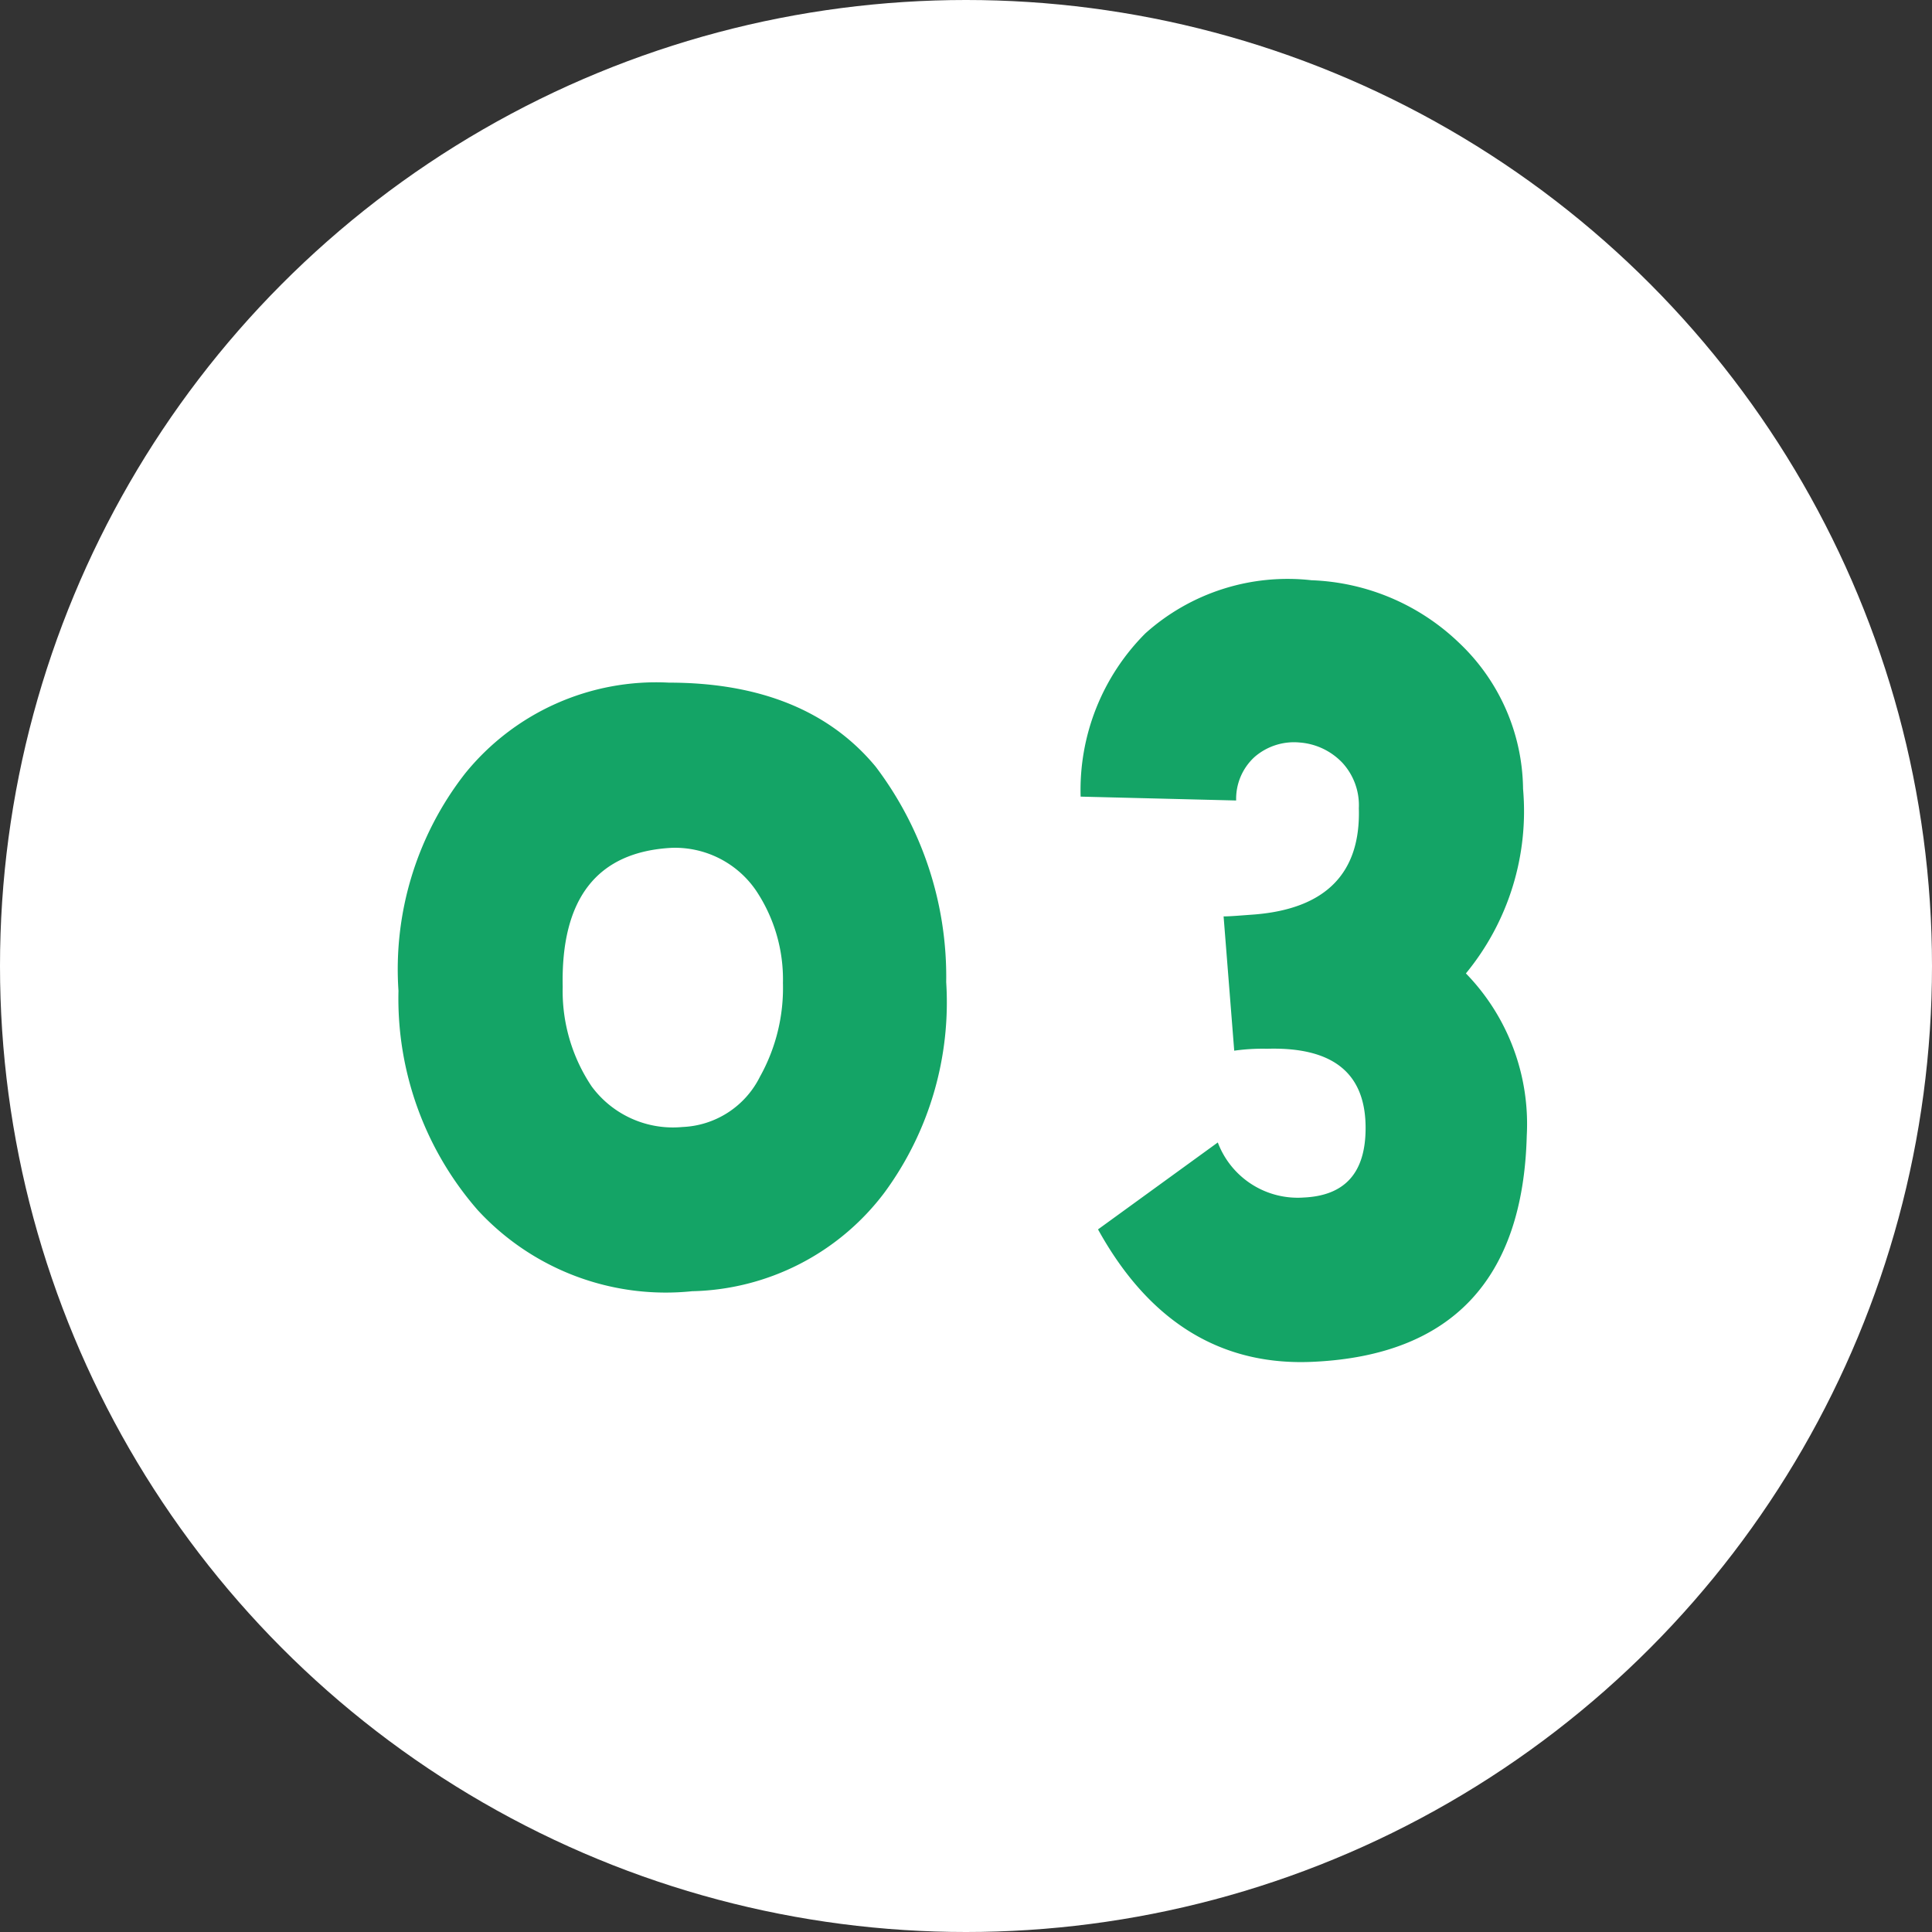
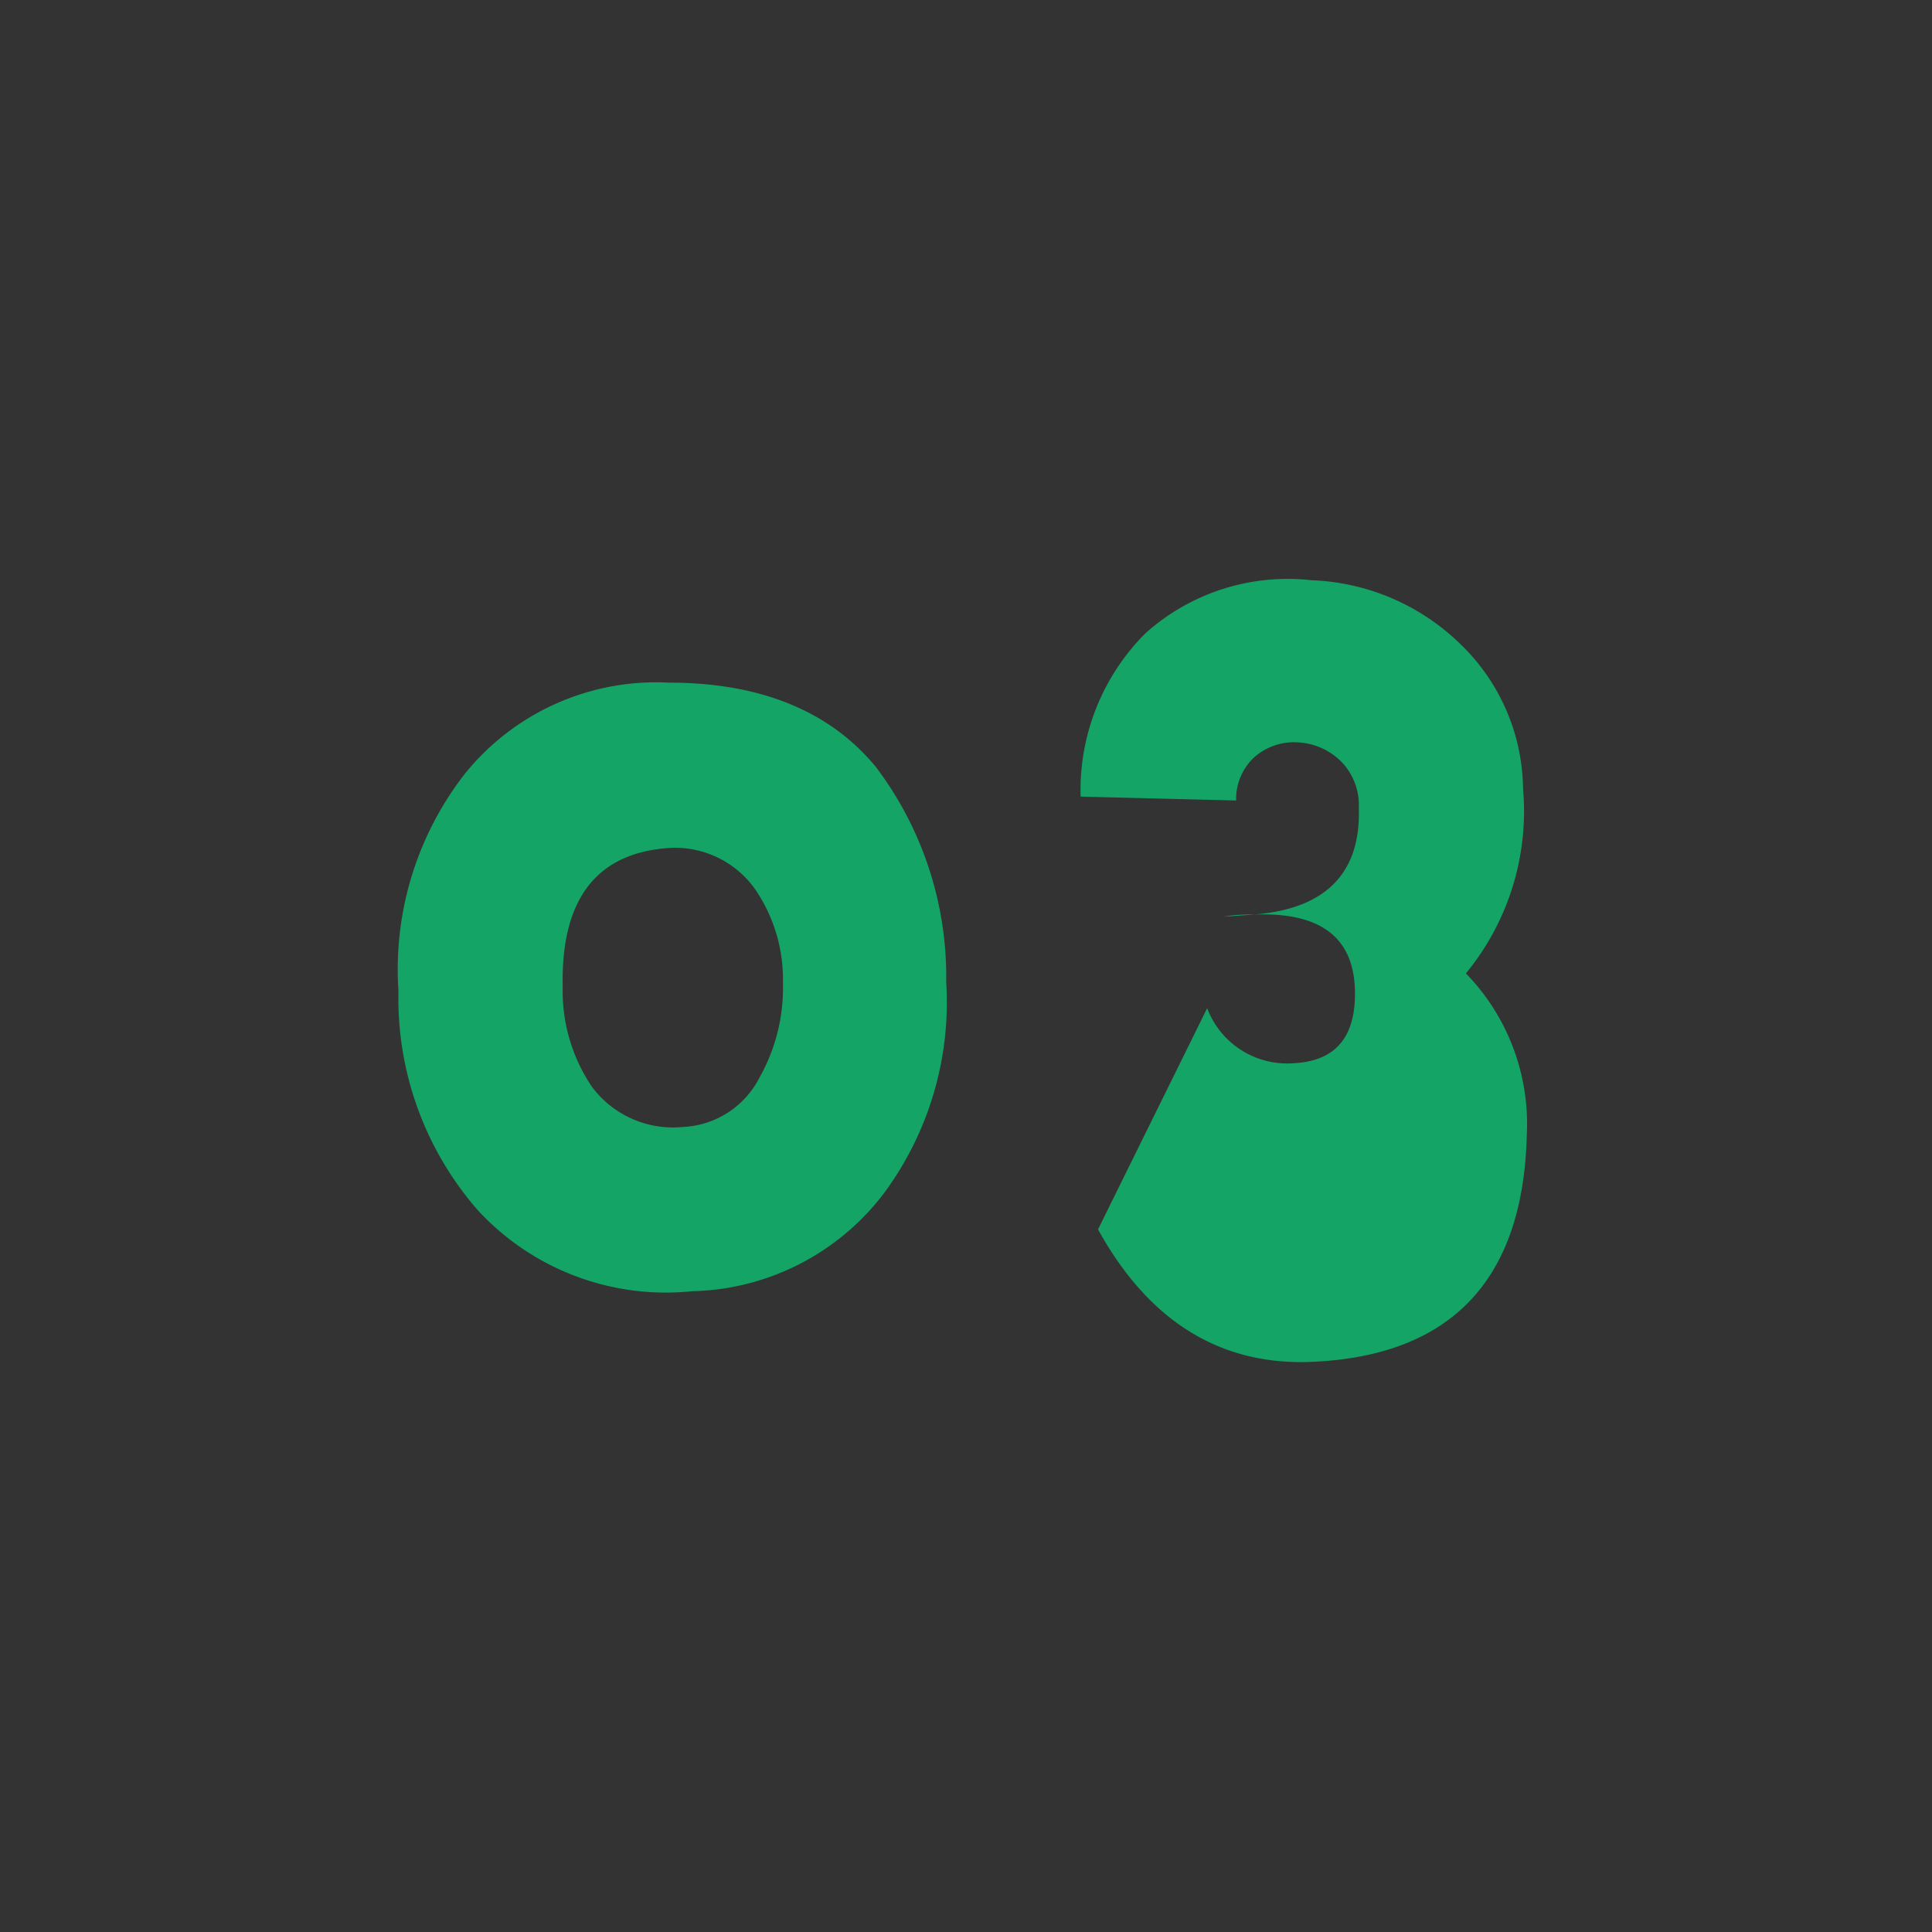
<svg xmlns="http://www.w3.org/2000/svg" width="60" height="60" viewBox="0 0 60 60">
  <rect x="0" y="0" width="60" height="60" fill="#333333" stroke="none" />
  <g id="グループ_260" data-name="グループ 260" transform="translate(-945 -3336)">
-     <circle id="楕円形_9" data-name="楕円形 9" cx="30" cy="30" r="30" transform="translate(945 3336)" fill="#fff" />
-     <path id="パス_10519" data-name="パス 10519" d="M-.615-10.5a10.8,10.8,0,0,0-2.19-6.69c-1.44-1.74-3.6-2.61-6.42-2.61a7.635,7.635,0,0,0-6.33,2.82,9.883,9.883,0,0,0-2.07,6.75,9.992,9.992,0,0,0,2.46,6.81A7.942,7.942,0,0,0-8.505-.9a7.683,7.683,0,0,0,5.97-3.06A9.97,9.97,0,0,0-.615-10.5Zm-5.07.03A5.658,5.658,0,0,1-6.4-7.56,2.816,2.816,0,0,1-8.805-6a3.135,3.135,0,0,1-2.82-1.26,5.316,5.316,0,0,1-.9-3.09c-.06-2.76,1.08-4.2,3.39-4.32a3.051,3.051,0,0,1,2.61,1.32A4.964,4.964,0,0,1-5.685-10.47Zm23.1,4.74a6.708,6.708,0,0,0-1.89-5.04A7.927,7.927,0,0,0,17.3-16.5a6.331,6.331,0,0,0-1.98-4.53,6.976,6.976,0,0,0-4.59-1.95,6.613,6.613,0,0,0-5.16,1.65,6.881,6.881,0,0,0-2.01,5.07l4.83.12a1.761,1.761,0,0,1,.57-1.35,1.868,1.868,0,0,1,1.41-.45,2.04,2.04,0,0,1,1.32.63,1.949,1.949,0,0,1,.51,1.41c.06,2.01-1.02,3.12-3.24,3.3-.42.03-.75.06-.96.06l.33,4.17a6.353,6.353,0,0,1,1.02-.06c2.04-.06,3.06.75,3.06,2.46,0,1.38-.63,2.1-1.92,2.16a2.652,2.652,0,0,1-2.67-1.71L4.1-2.82c1.59,2.88,3.84,4.26,6.72,4.11C15.075,1.08,17.3-1.26,17.415-5.73Z" transform="translate(975 3377)" fill="#14a466" />
+     <path id="パス_10519" data-name="パス 10519" d="M-.615-10.5a10.8,10.8,0,0,0-2.19-6.69c-1.44-1.74-3.6-2.61-6.42-2.61a7.635,7.635,0,0,0-6.33,2.82,9.883,9.883,0,0,0-2.07,6.75,9.992,9.992,0,0,0,2.46,6.81A7.942,7.942,0,0,0-8.505-.9a7.683,7.683,0,0,0,5.97-3.06A9.97,9.97,0,0,0-.615-10.5Zm-5.07.03A5.658,5.658,0,0,1-6.4-7.56,2.816,2.816,0,0,1-8.805-6a3.135,3.135,0,0,1-2.82-1.26,5.316,5.316,0,0,1-.9-3.09c-.06-2.76,1.08-4.2,3.39-4.32a3.051,3.051,0,0,1,2.61,1.32A4.964,4.964,0,0,1-5.685-10.47Zm23.1,4.74a6.708,6.708,0,0,0-1.89-5.04A7.927,7.927,0,0,0,17.3-16.5a6.331,6.331,0,0,0-1.98-4.53,6.976,6.976,0,0,0-4.59-1.95,6.613,6.613,0,0,0-5.16,1.65,6.881,6.881,0,0,0-2.01,5.07l4.83.12a1.761,1.761,0,0,1,.57-1.35,1.868,1.868,0,0,1,1.41-.45,2.04,2.04,0,0,1,1.32.63,1.949,1.949,0,0,1,.51,1.41c.06,2.01-1.02,3.12-3.24,3.3-.42.03-.75.06-.96.06a6.353,6.353,0,0,1,1.02-.06c2.04-.06,3.06.75,3.06,2.46,0,1.38-.63,2.1-1.92,2.16a2.652,2.652,0,0,1-2.67-1.71L4.1-2.82c1.59,2.88,3.84,4.26,6.72,4.11C15.075,1.08,17.3-1.26,17.415-5.73Z" transform="translate(975 3377)" fill="#14a466" />
  </g>
</svg>